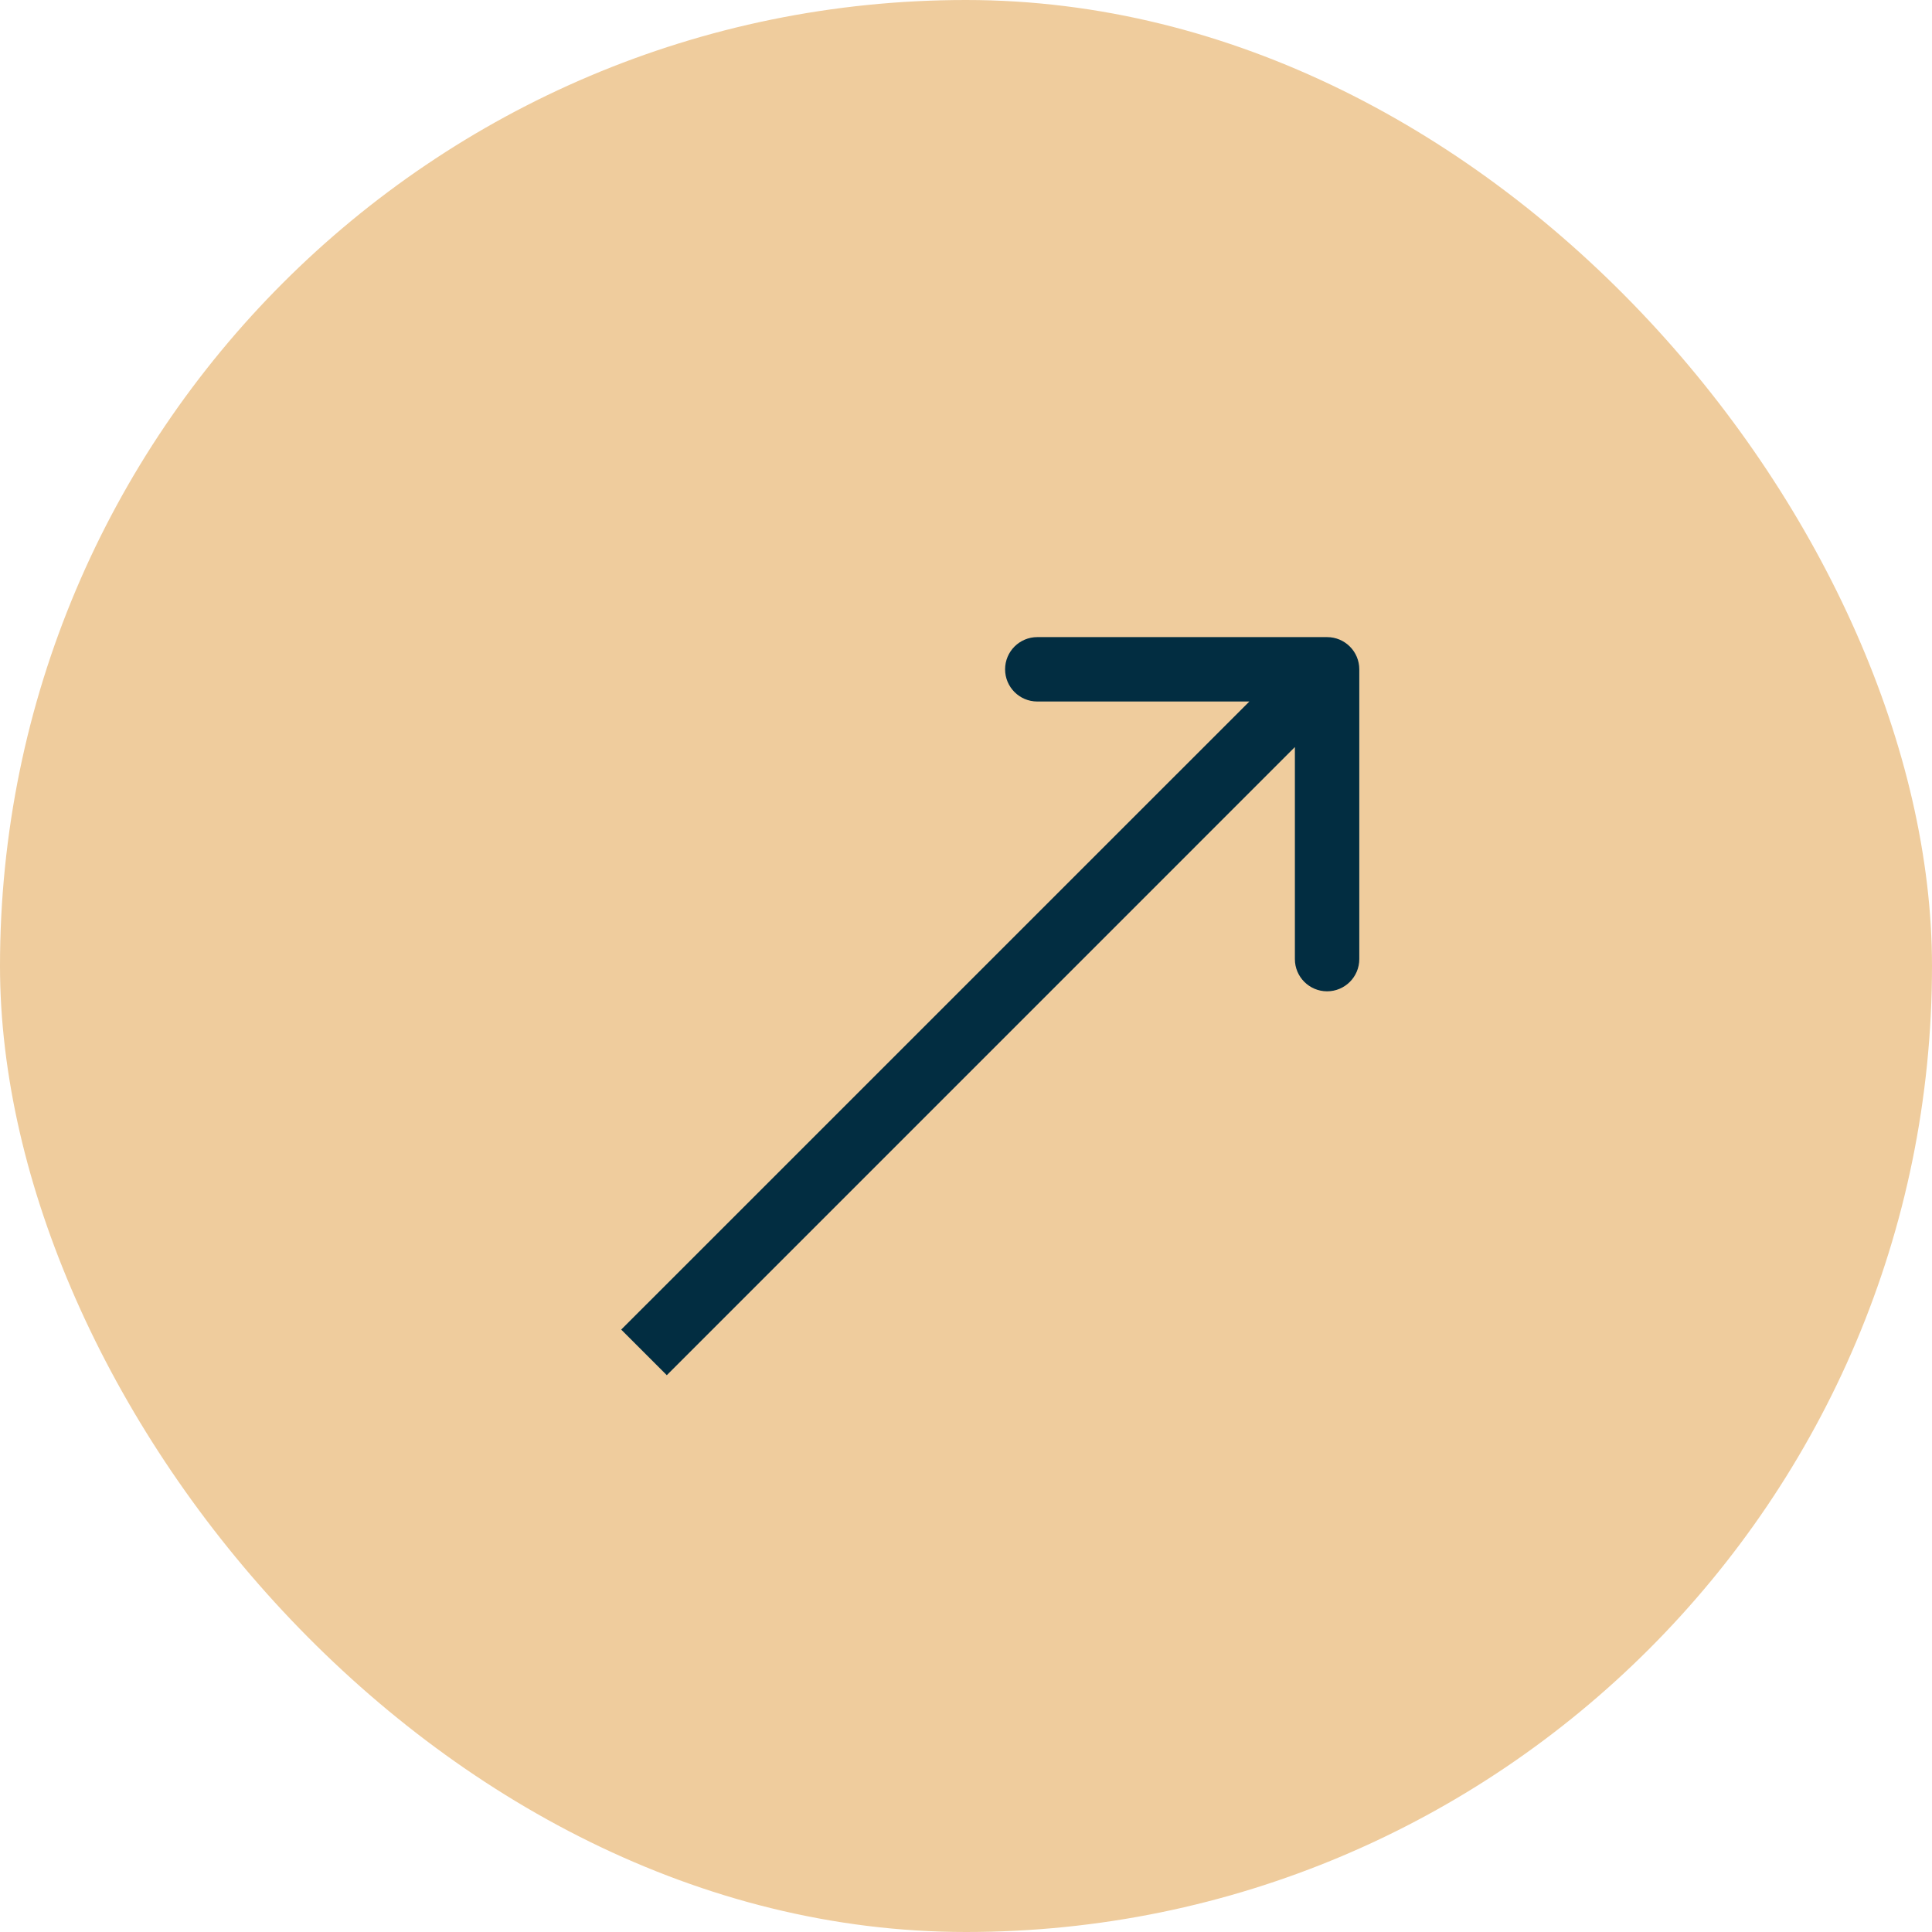
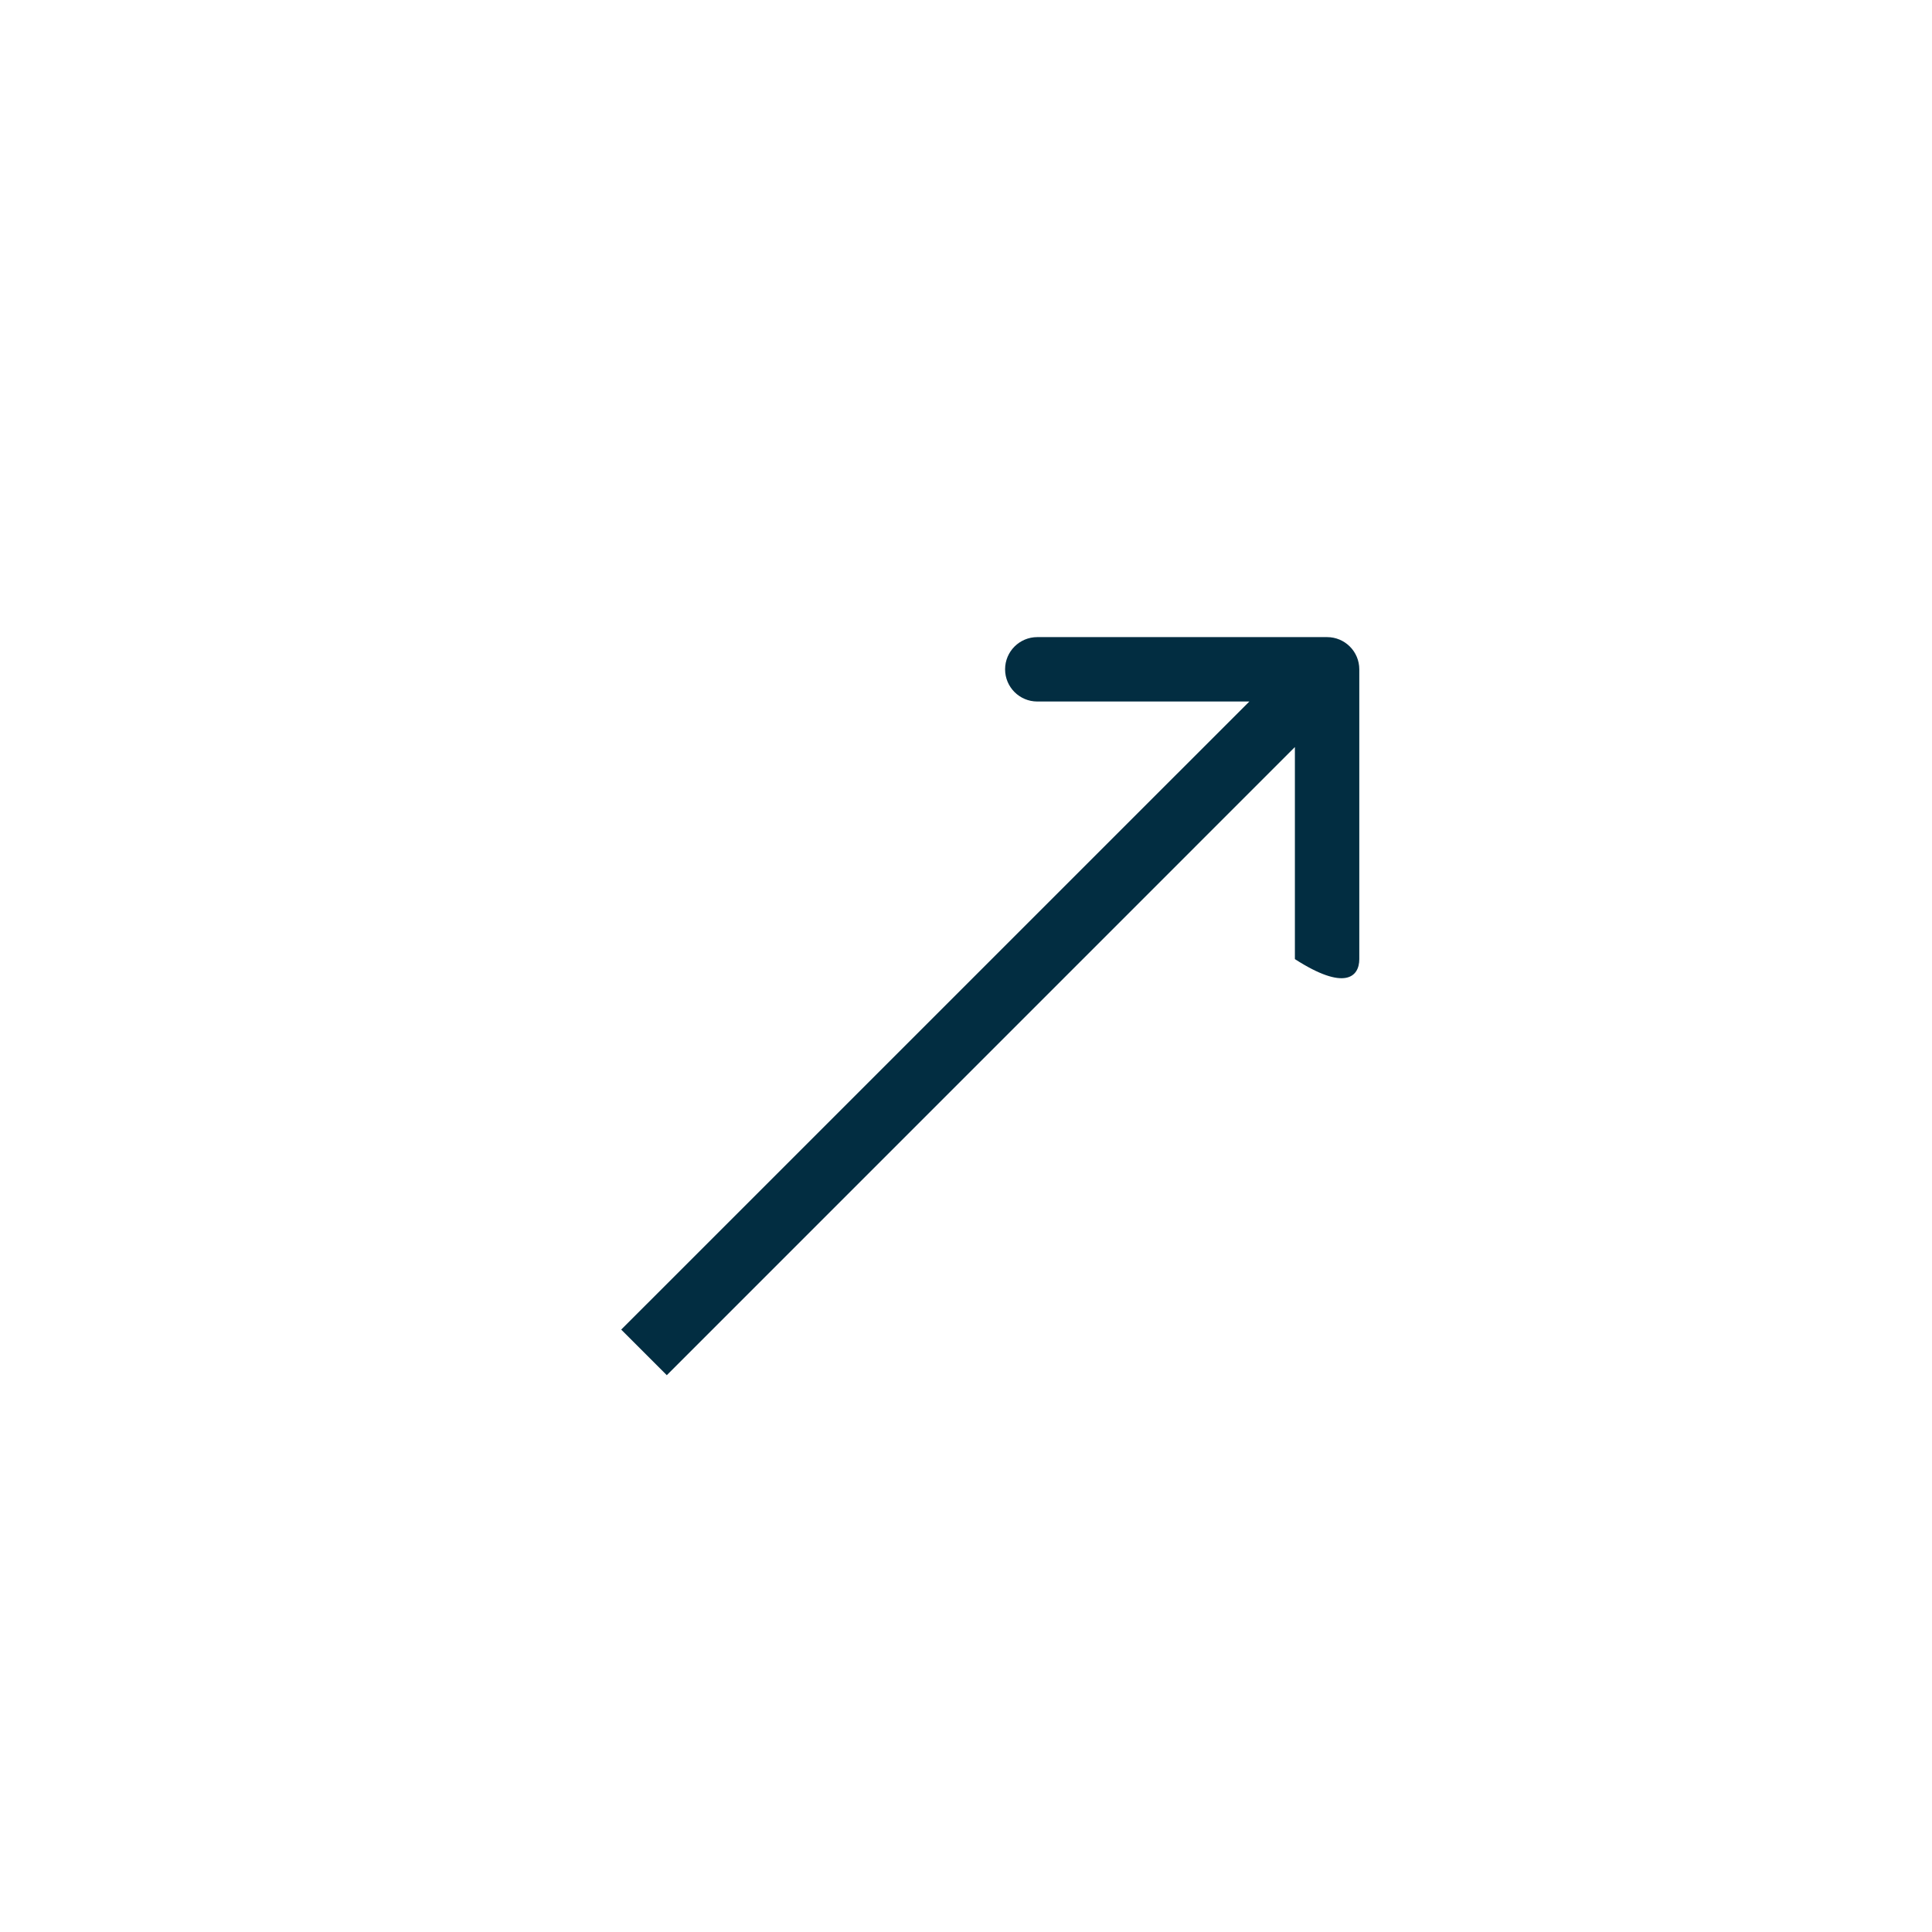
<svg xmlns="http://www.w3.org/2000/svg" width="30" height="30" viewBox="0 0 30 30" fill="none">
-   <rect width="30" height="30" rx="15" fill="#EFCC9D" />
-   <path d="M21.107 10.393C21.107 10.117 20.883 9.893 20.607 9.893L16.107 9.893C15.831 9.893 15.607 10.117 15.607 10.393C15.607 10.669 15.831 10.893 16.107 10.893L20.107 10.893L20.107 14.893C20.107 15.169 20.331 15.393 20.607 15.393C20.883 15.393 21.107 15.169 21.107 14.893L21.107 10.393ZM10.354 21.354L20.96 10.747L20.253 10.04L9.646 20.646L10.354 21.354Z" fill="#022D41" />
+   <path d="M21.107 10.393C21.107 10.117 20.883 9.893 20.607 9.893L16.107 9.893C15.831 9.893 15.607 10.117 15.607 10.393C15.607 10.669 15.831 10.893 16.107 10.893L20.107 10.893L20.107 14.893C20.883 15.393 21.107 15.169 21.107 14.893L21.107 10.393ZM10.354 21.354L20.96 10.747L20.253 10.04L9.646 20.646L10.354 21.354Z" fill="#022D41" />
</svg>